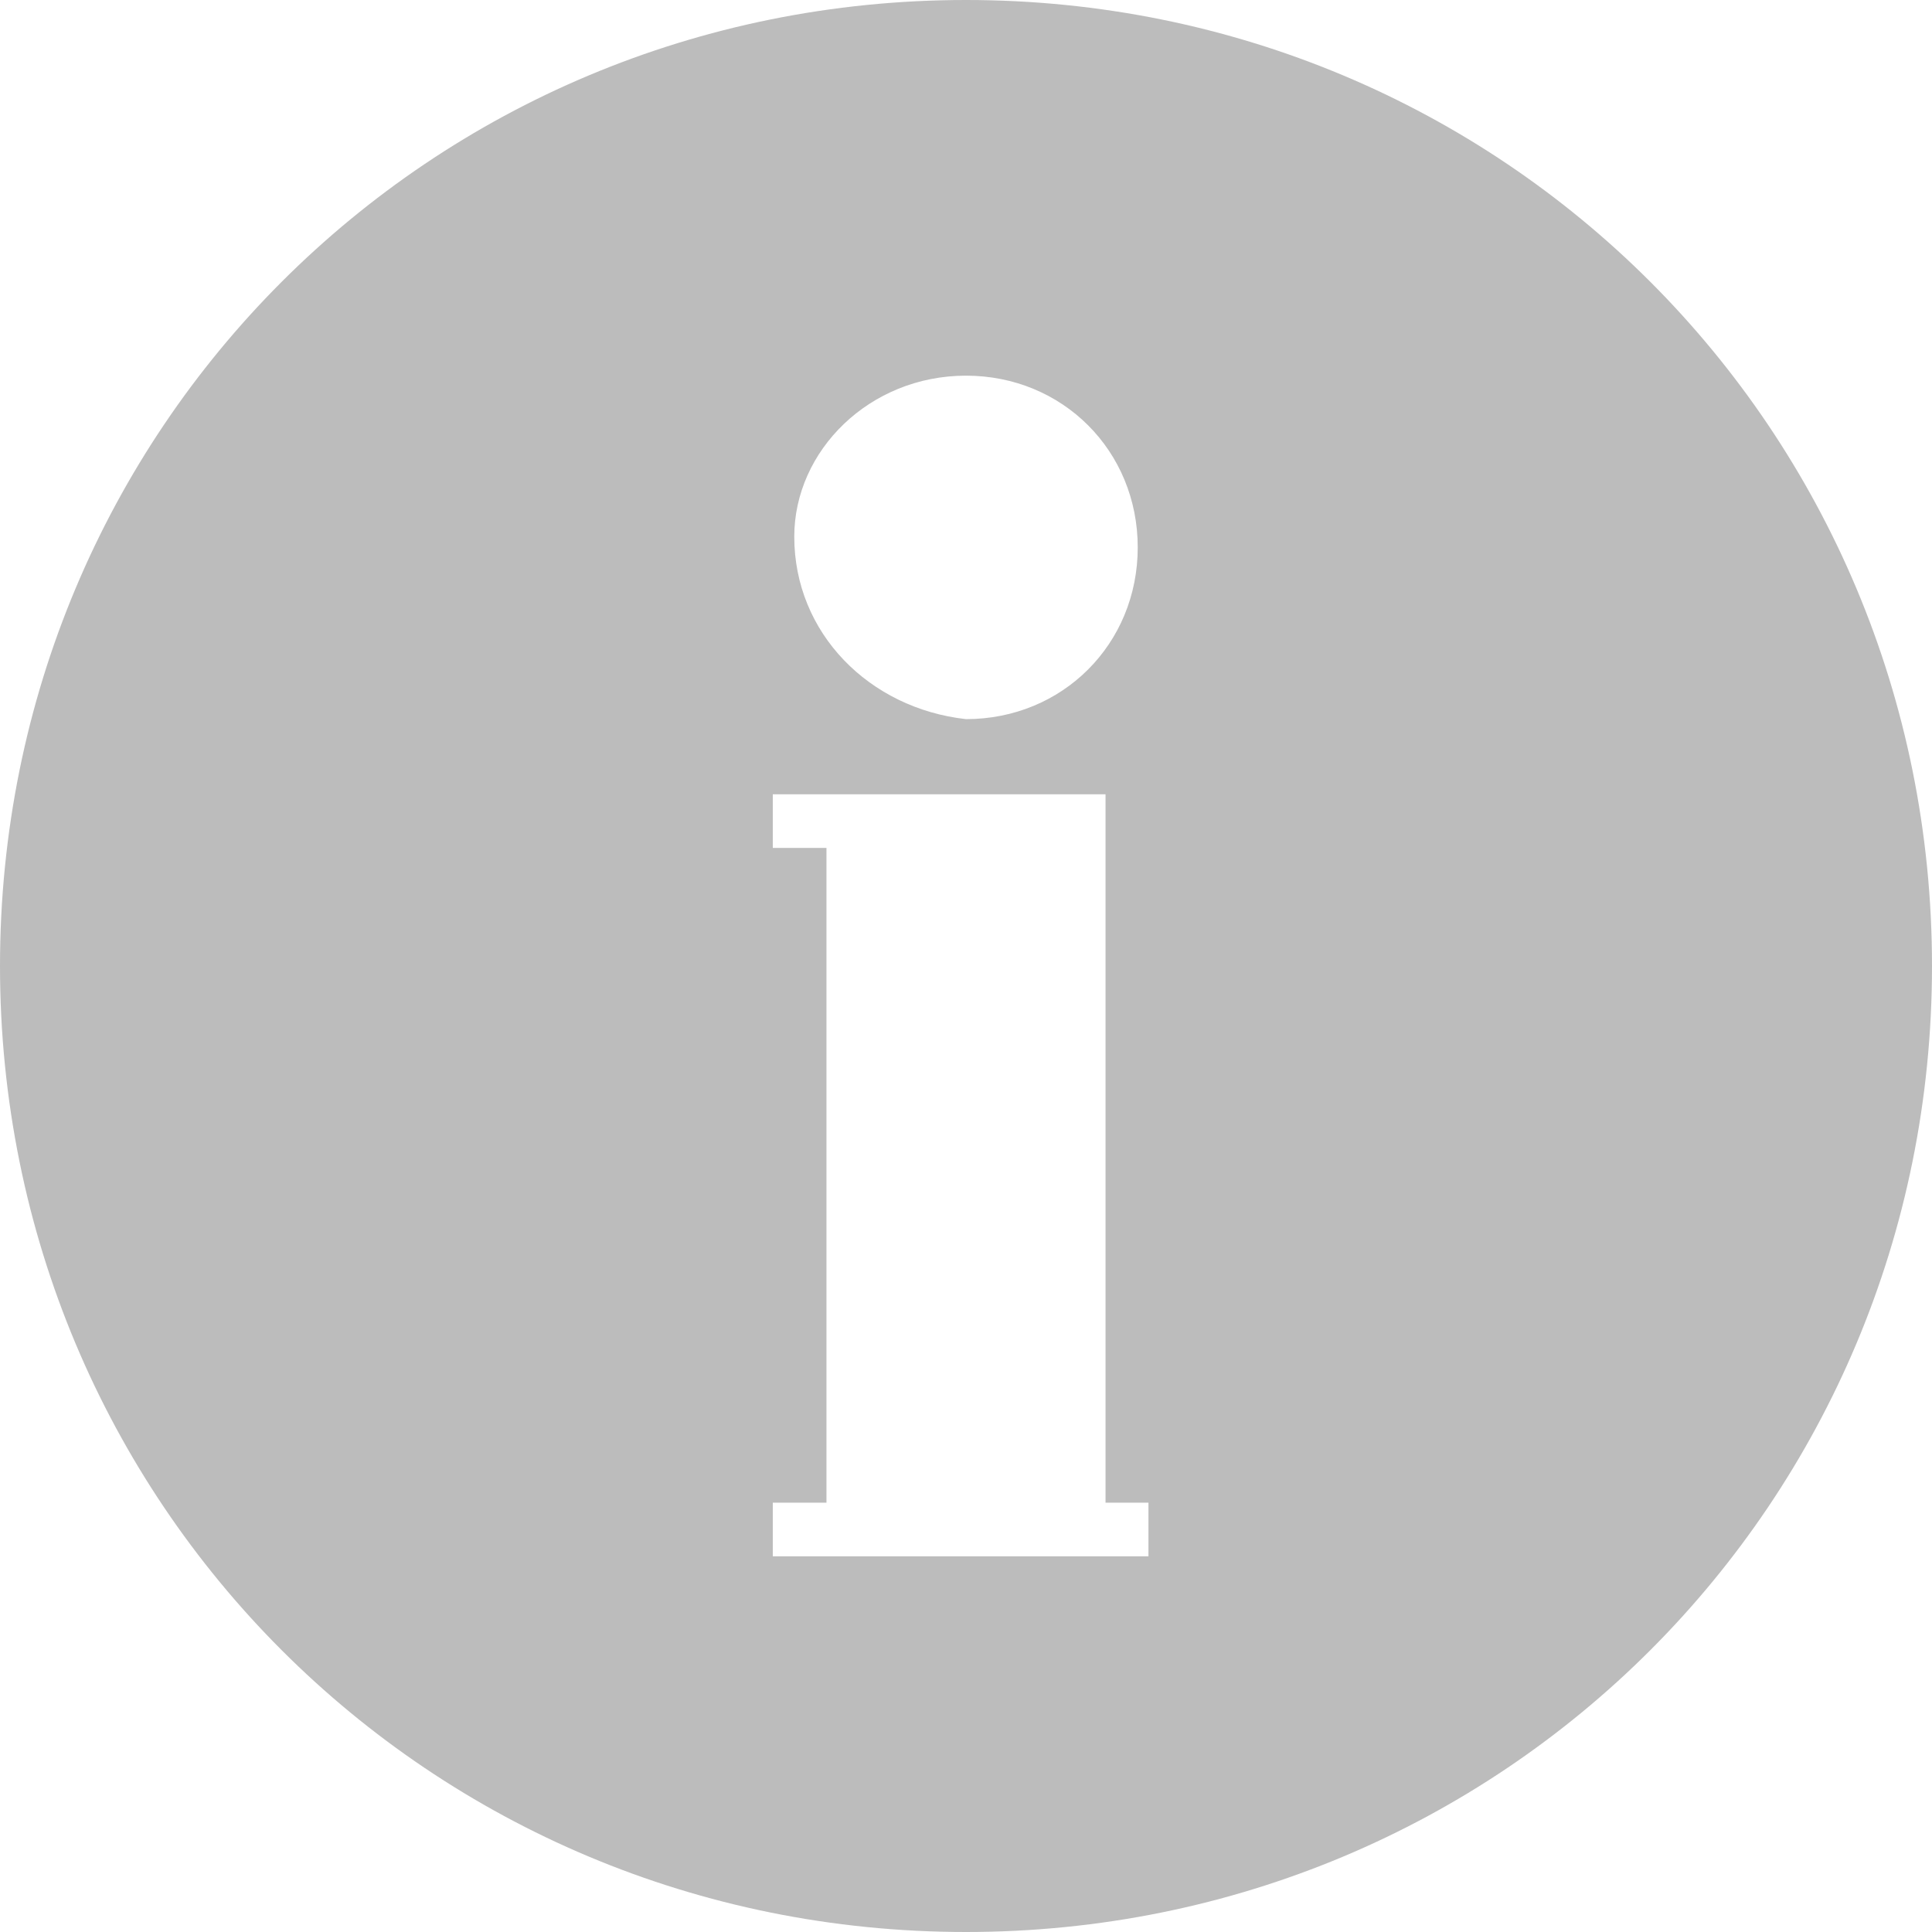
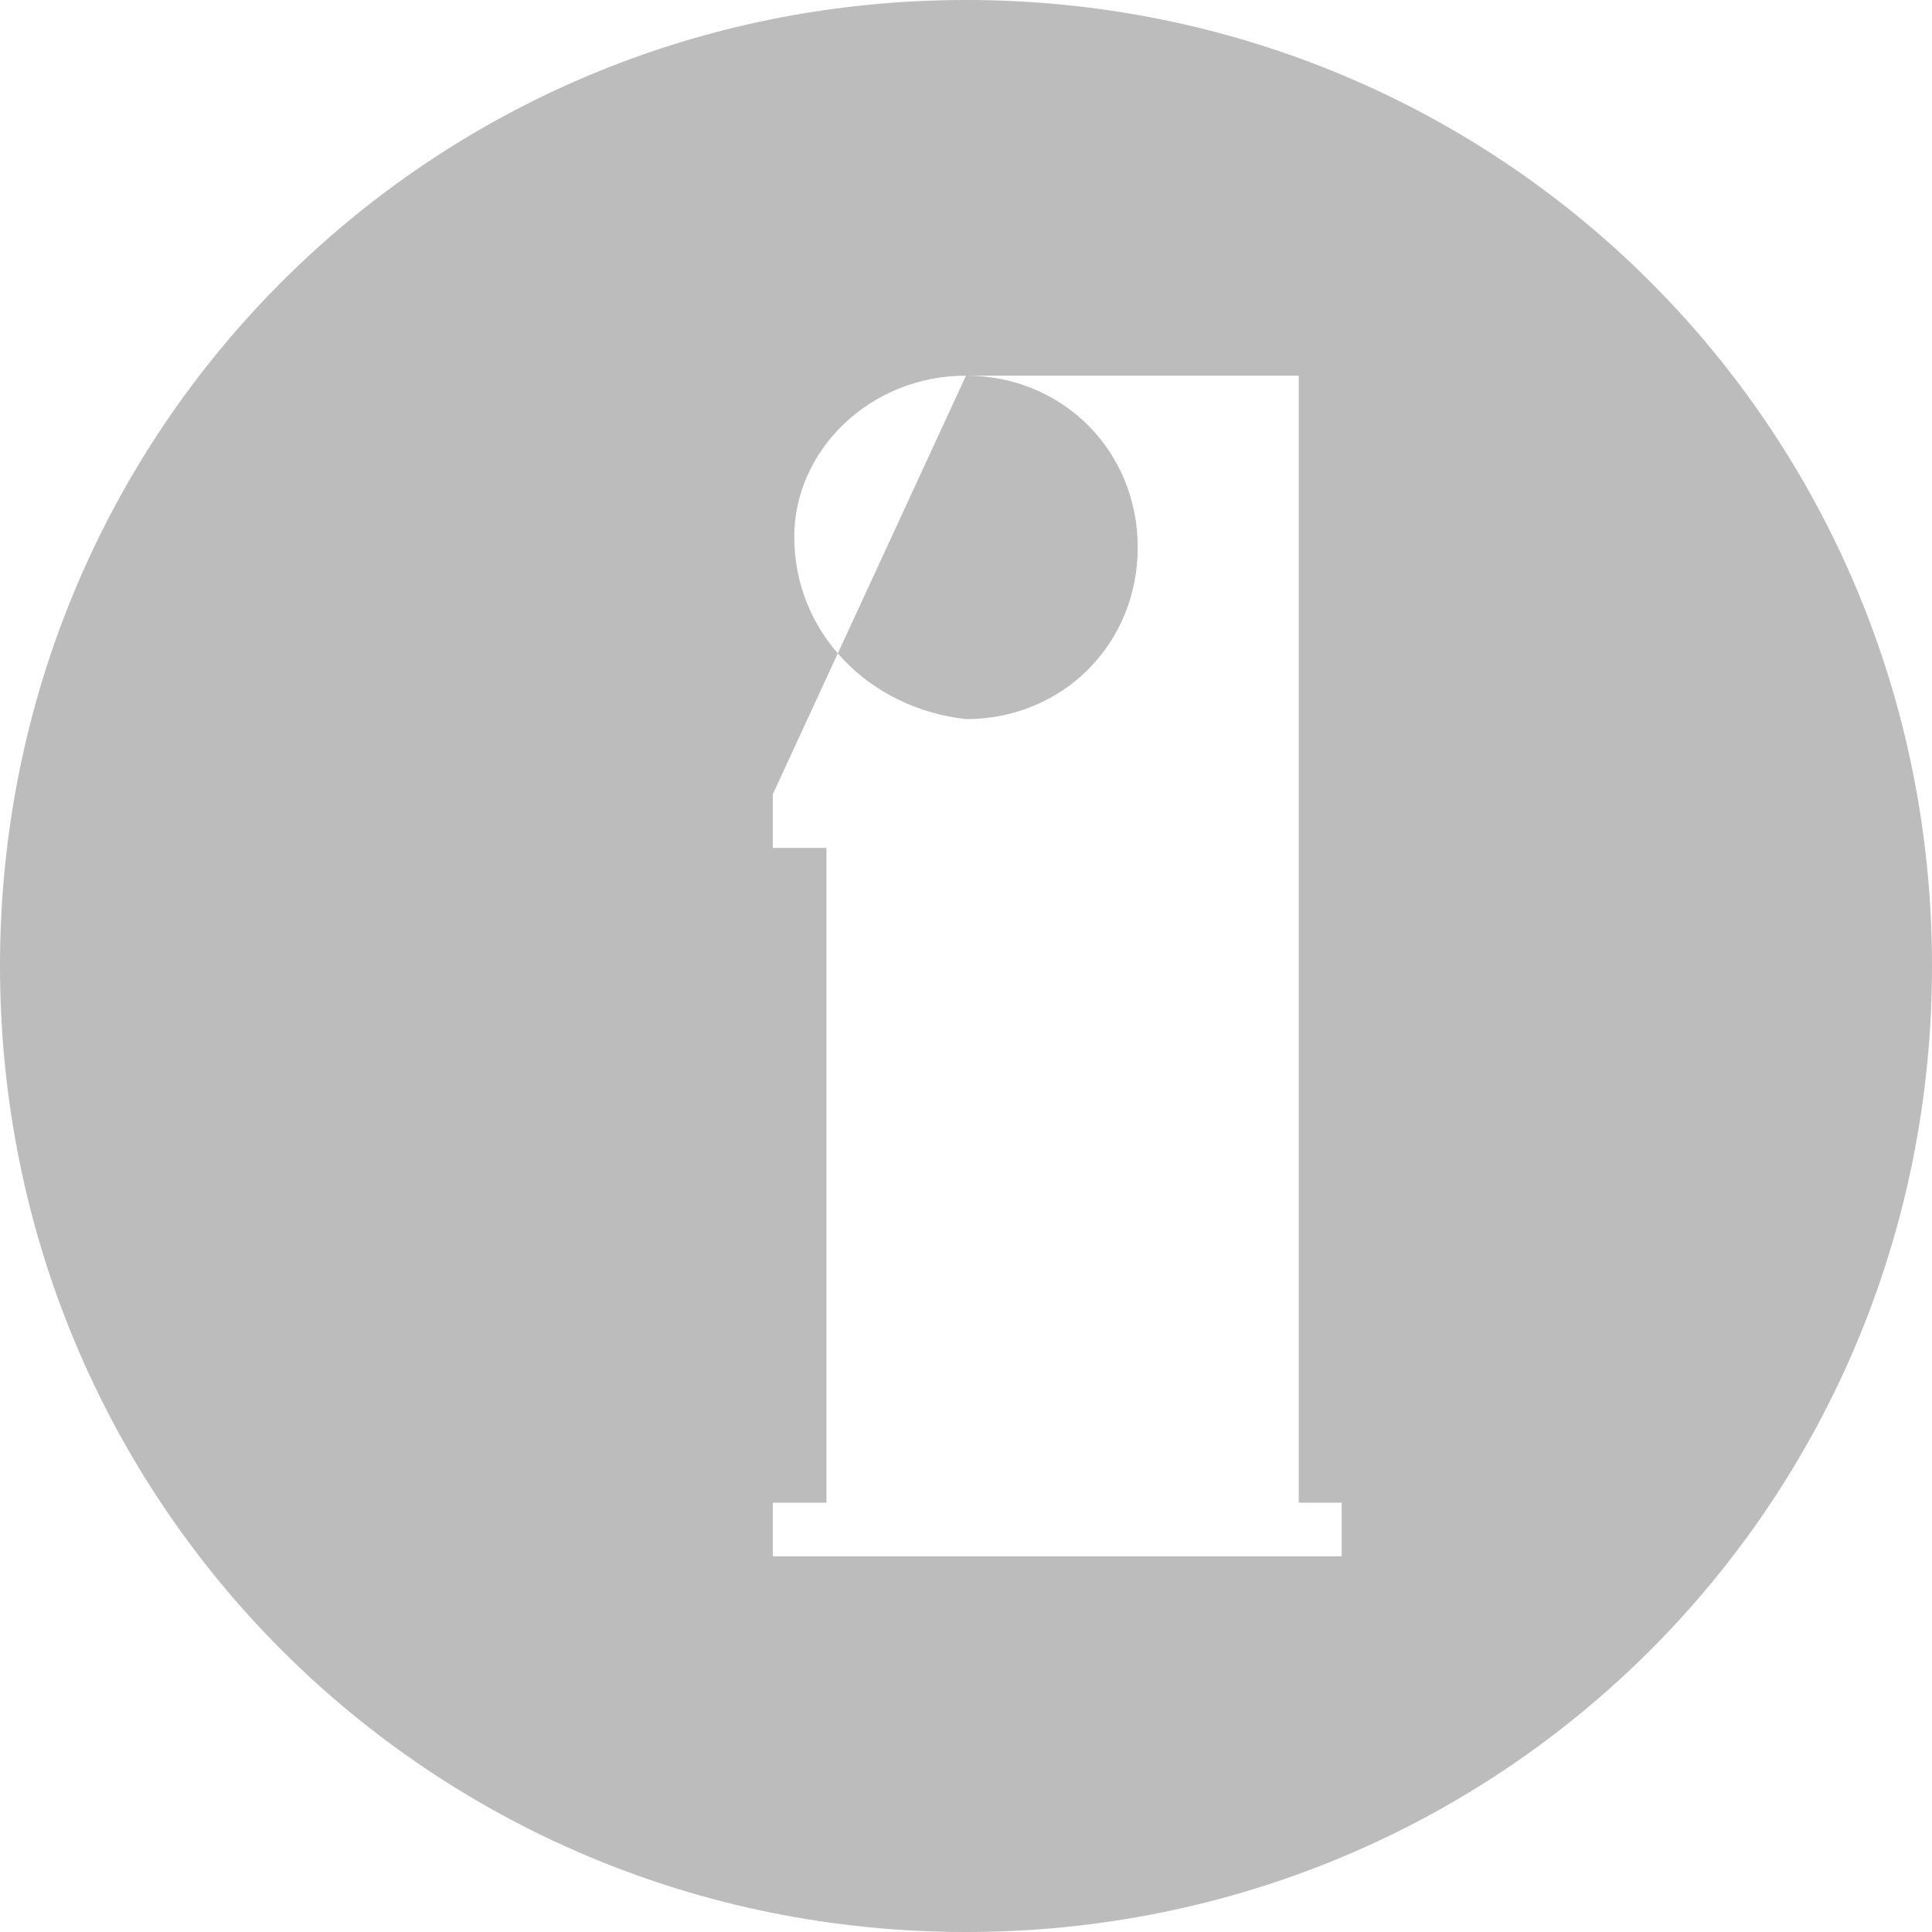
<svg xmlns="http://www.w3.org/2000/svg" version="1.1" id="レイヤー_1" x="0px" y="0px" viewBox="0 0 18 18" style="enable-background:new 0 0 18 18;" xml:space="preserve">
  <style type="text/css">
	.st0{fill:#BCBCBC;}
</style>
-   <path class="st0" d="M9,0C4,0,0,4,0,9s4,9,9,9s9-4,9-9l0,0C18,4,14,0,9,0z M9,3.5c0.9,0,1.6,0.7,1.6,1.6c0,0.9-0.7,1.6-1.6,1.6  C8.1,6.6,7.4,5.9,7.4,5l0,0C7.4,4.2,8.1,3.5,9,3.5z M7.2,7.4h3.1V14h0.4v0.5H7.2V14h0.5V7.9H7.2V7.4z" />
+   <path class="st0" d="M9,0C4,0,0,4,0,9s4,9,9,9s9-4,9-9l0,0C18,4,14,0,9,0z M9,3.5c0.9,0,1.6,0.7,1.6,1.6c0,0.9-0.7,1.6-1.6,1.6  C8.1,6.6,7.4,5.9,7.4,5l0,0C7.4,4.2,8.1,3.5,9,3.5z h3.1V14h0.4v0.5H7.2V14h0.5V7.9H7.2V7.4z" />
</svg>